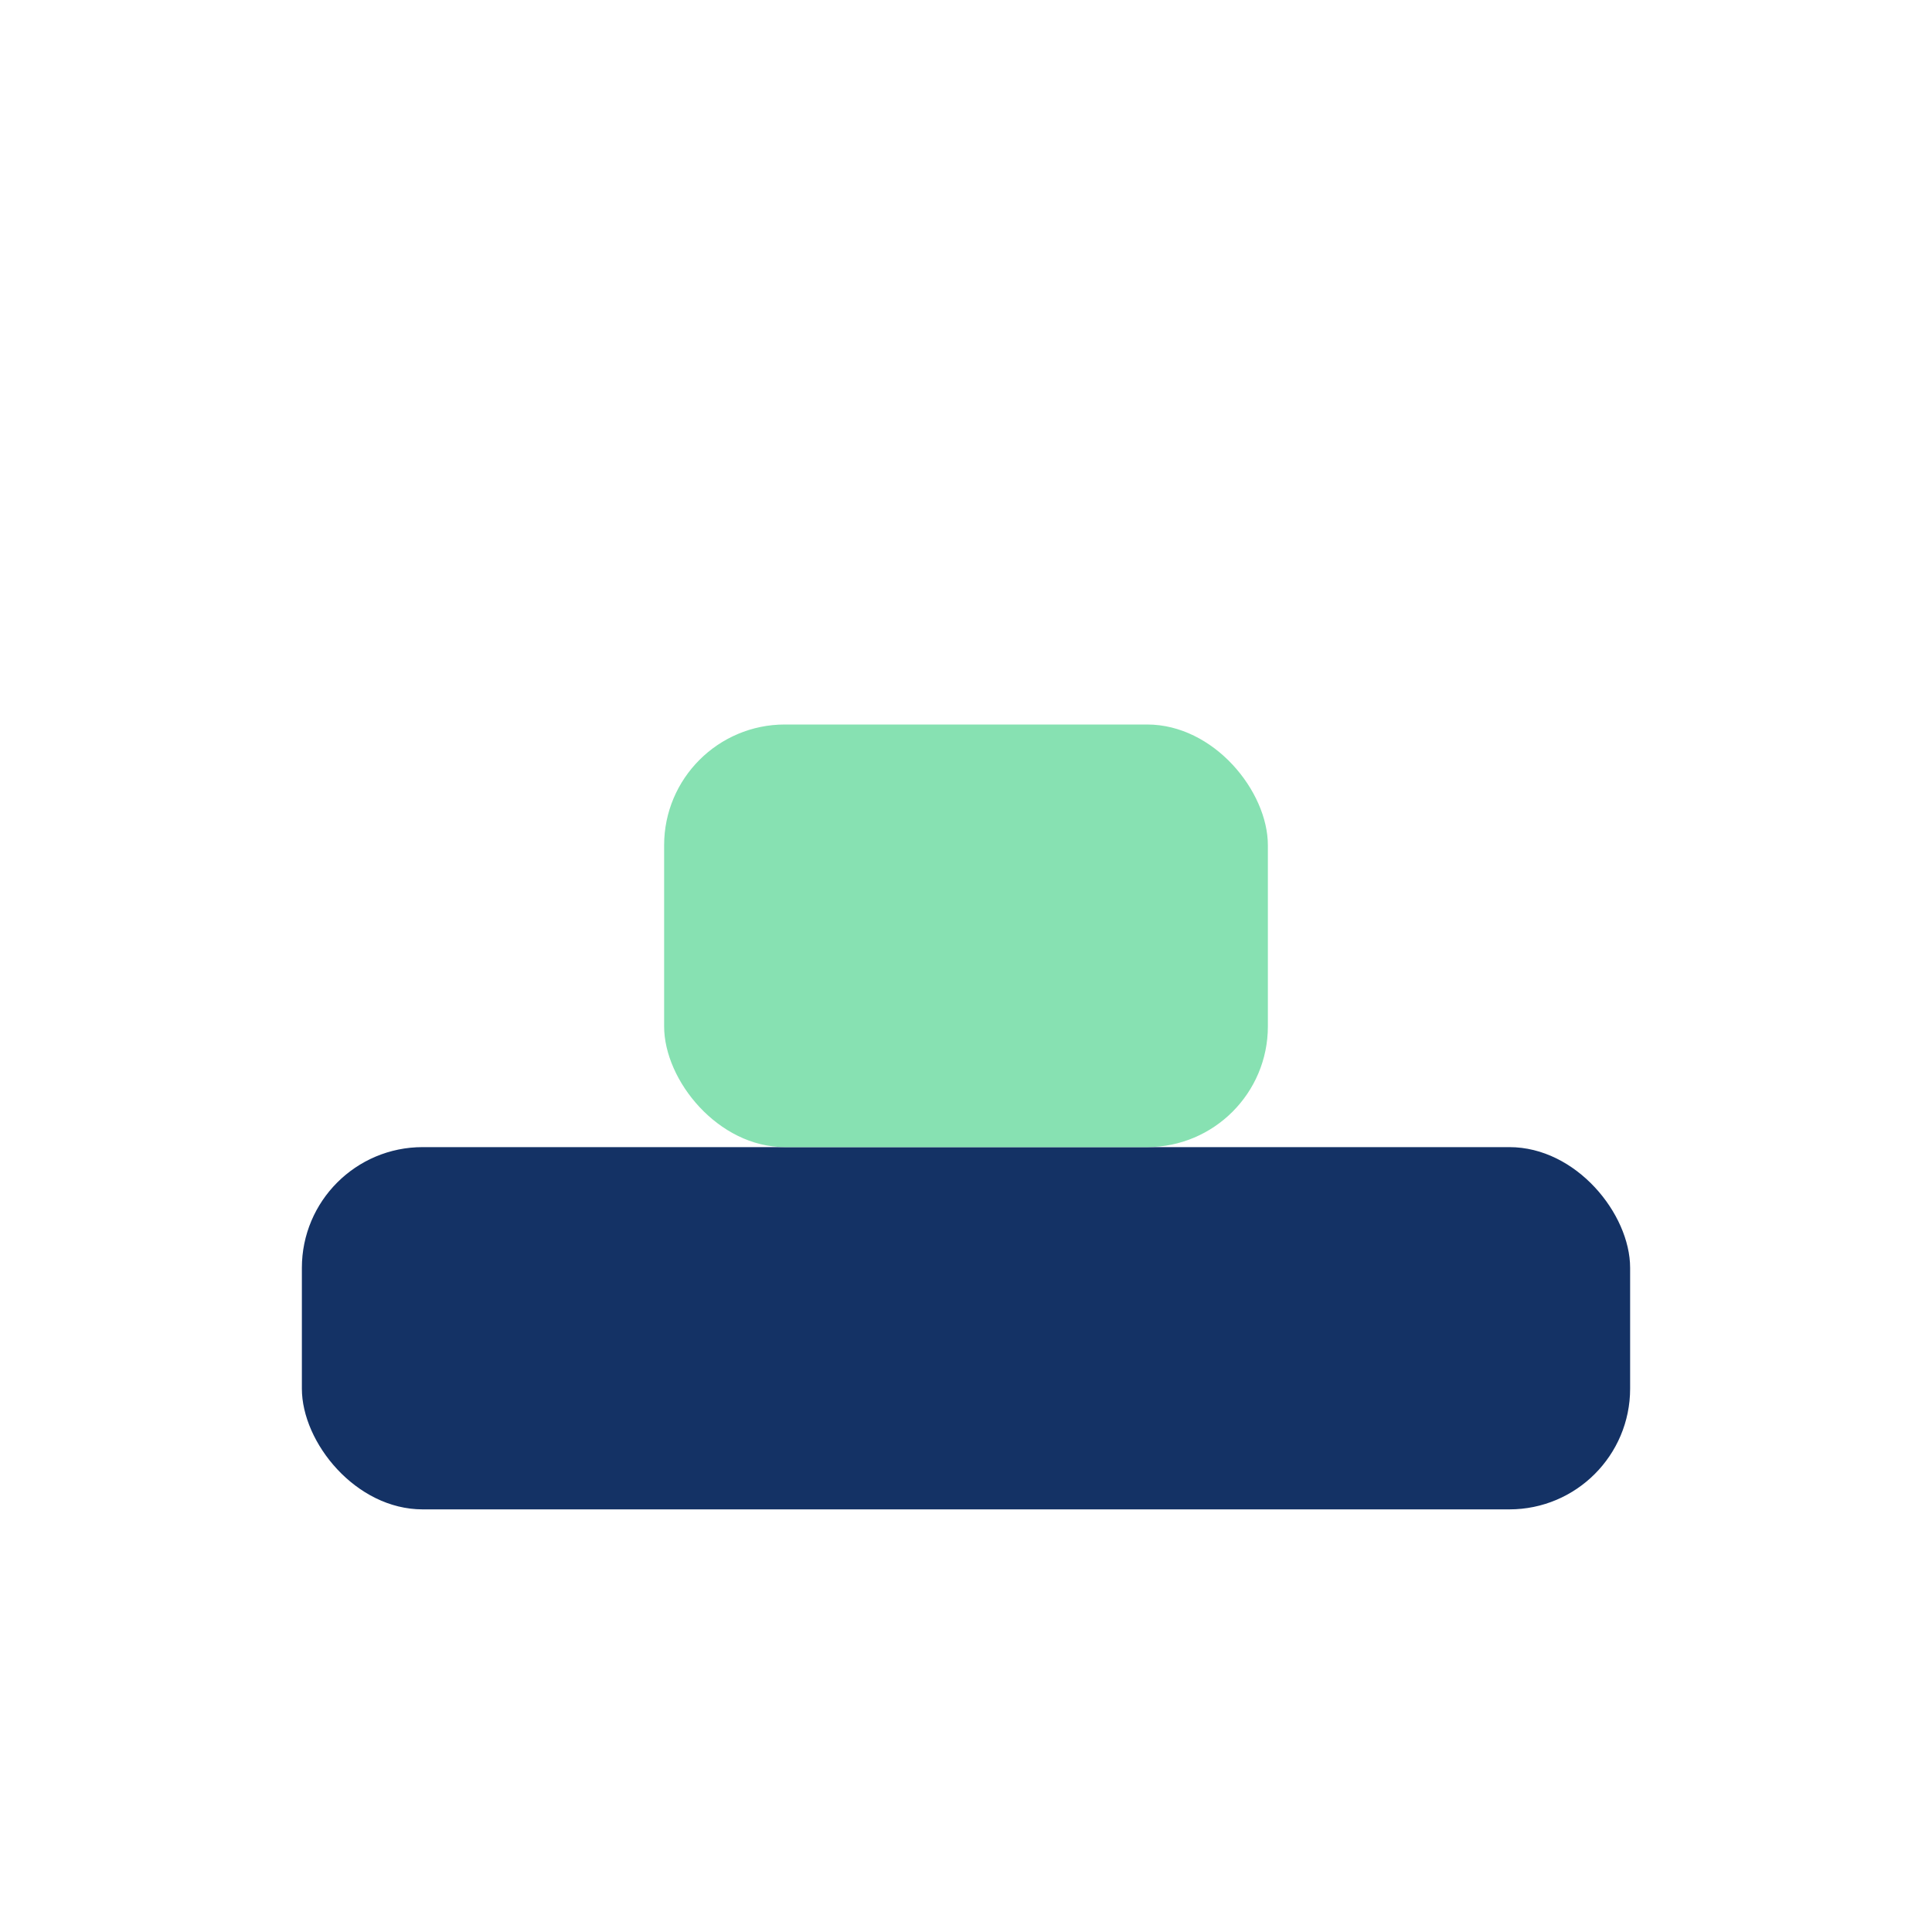
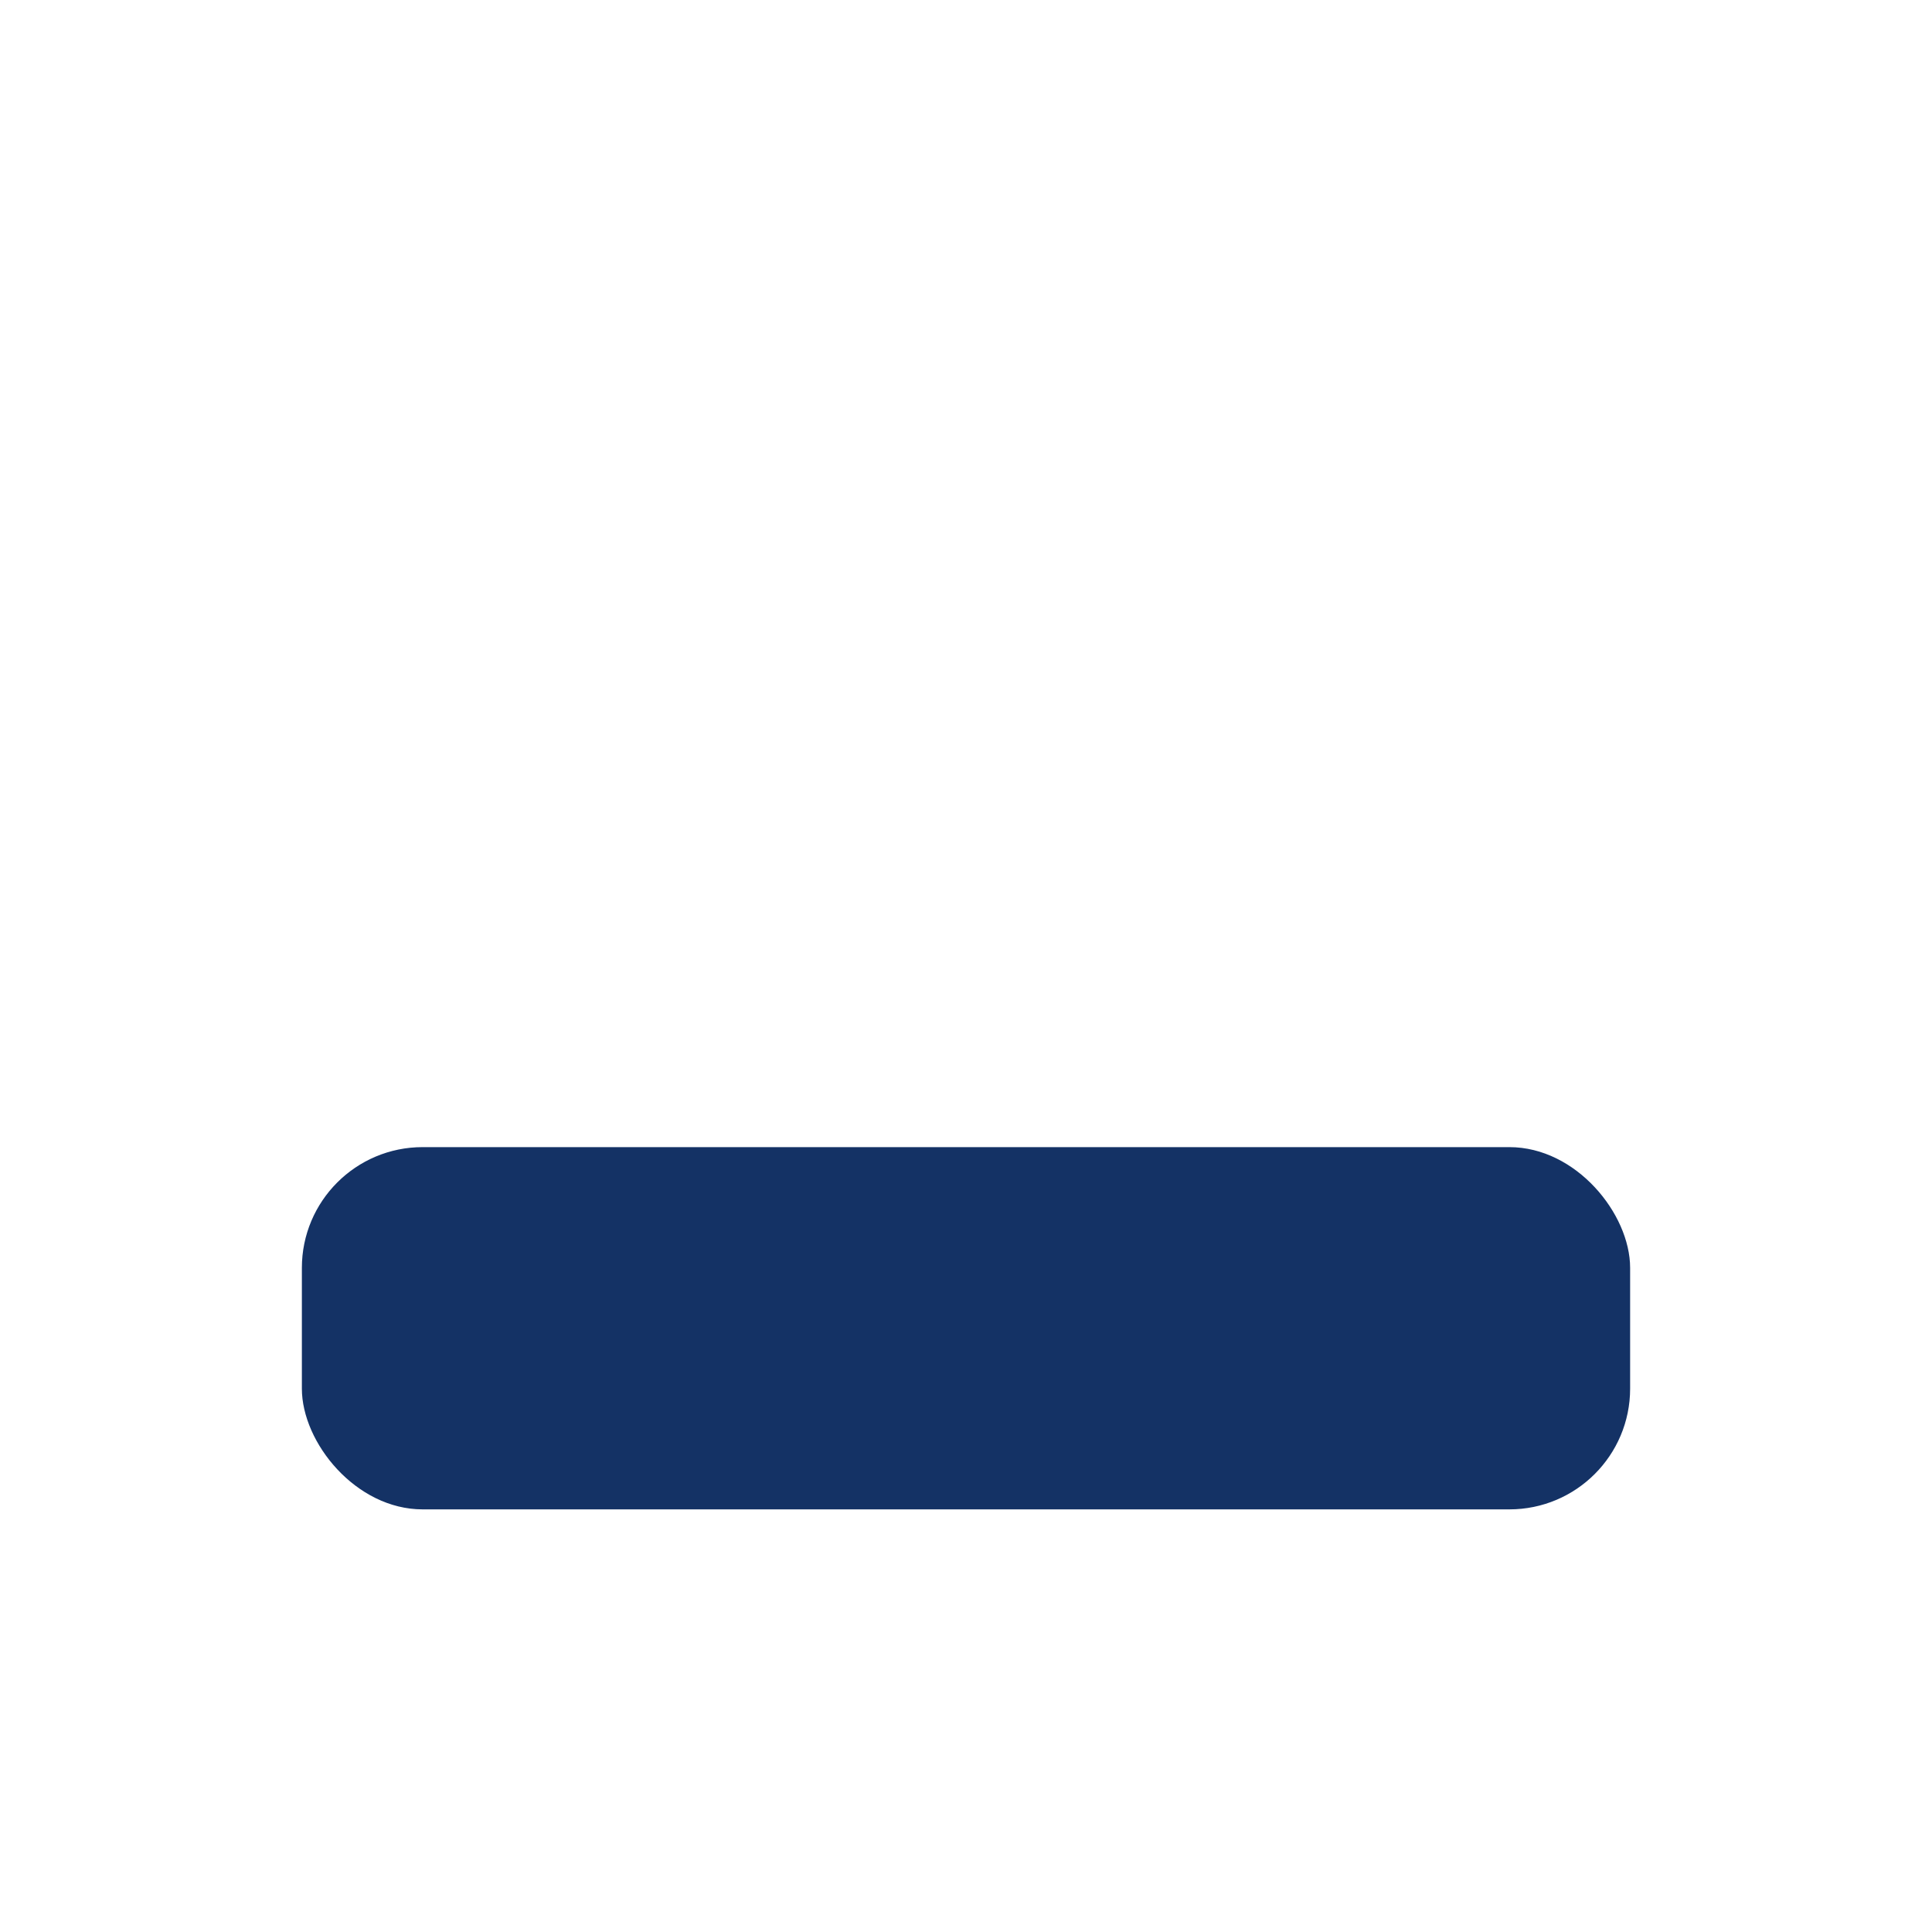
<svg xmlns="http://www.w3.org/2000/svg" width="32" height="32" viewBox="0 0 32 32">
  <rect x="5" y="19" width="22" height="6" rx="2" fill="#143265" />
-   <rect x="11" y="12" width="10" height="7" rx="2" fill="#87E1B2" />
</svg>